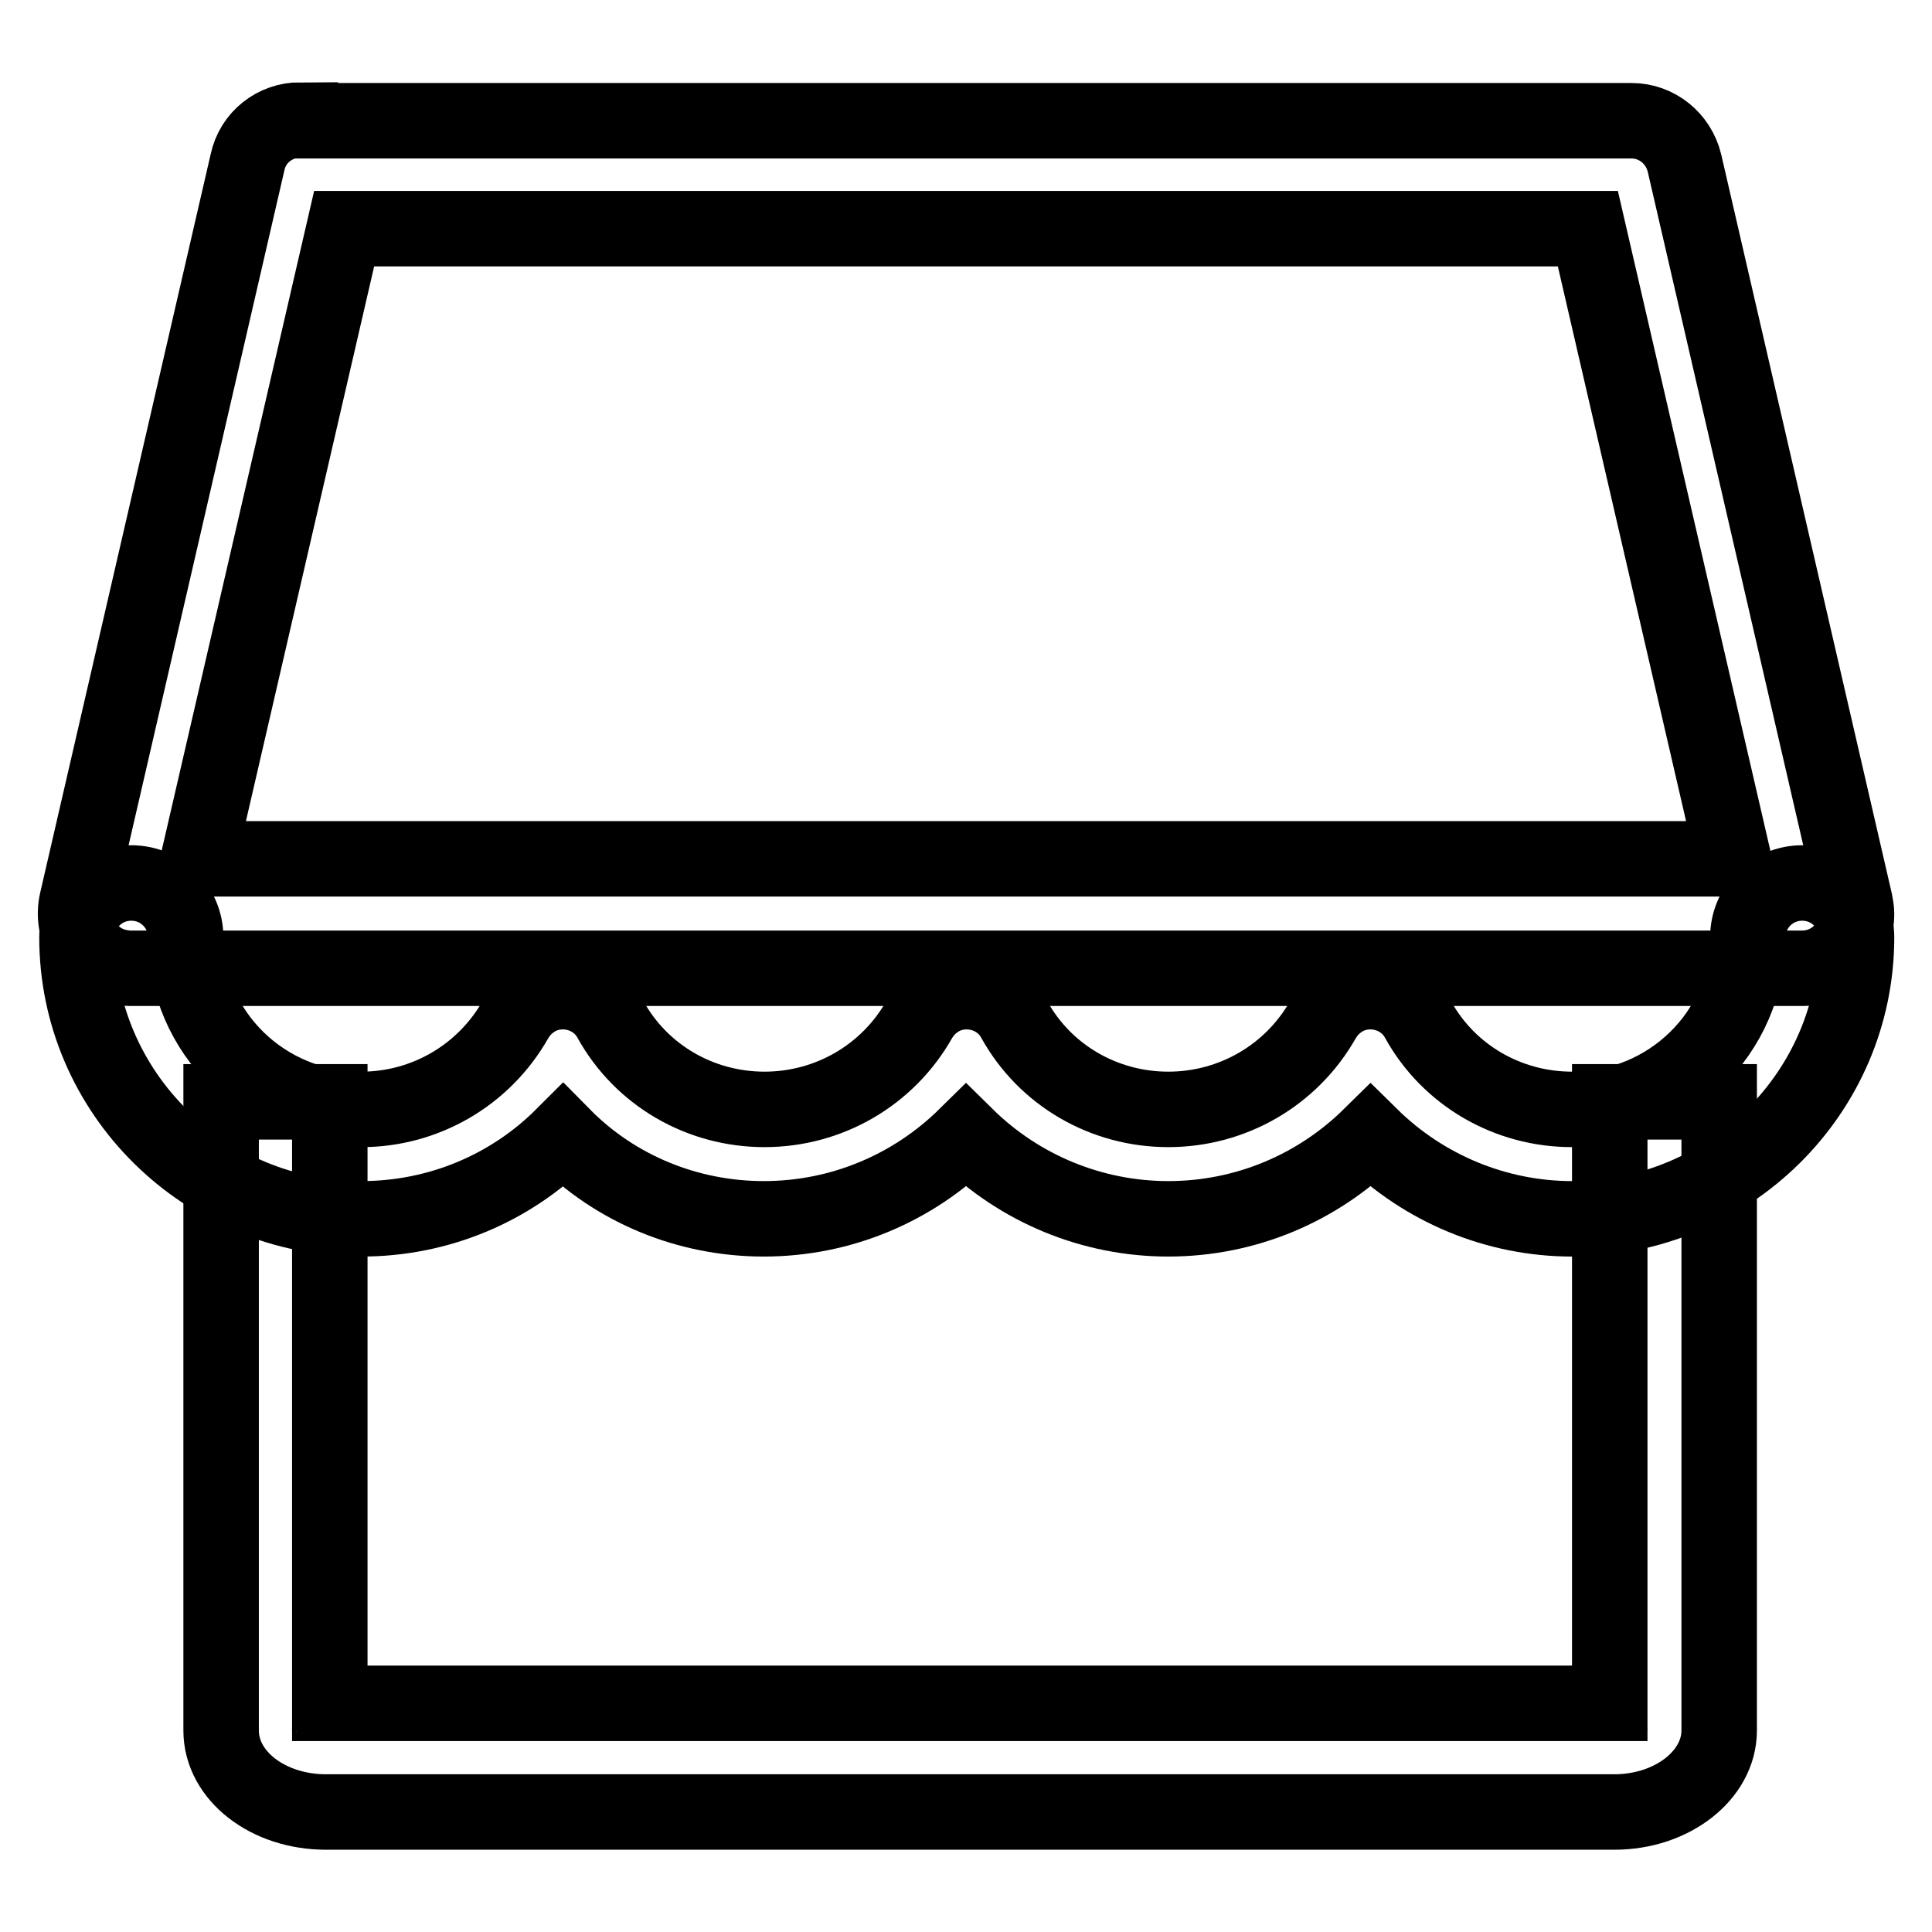
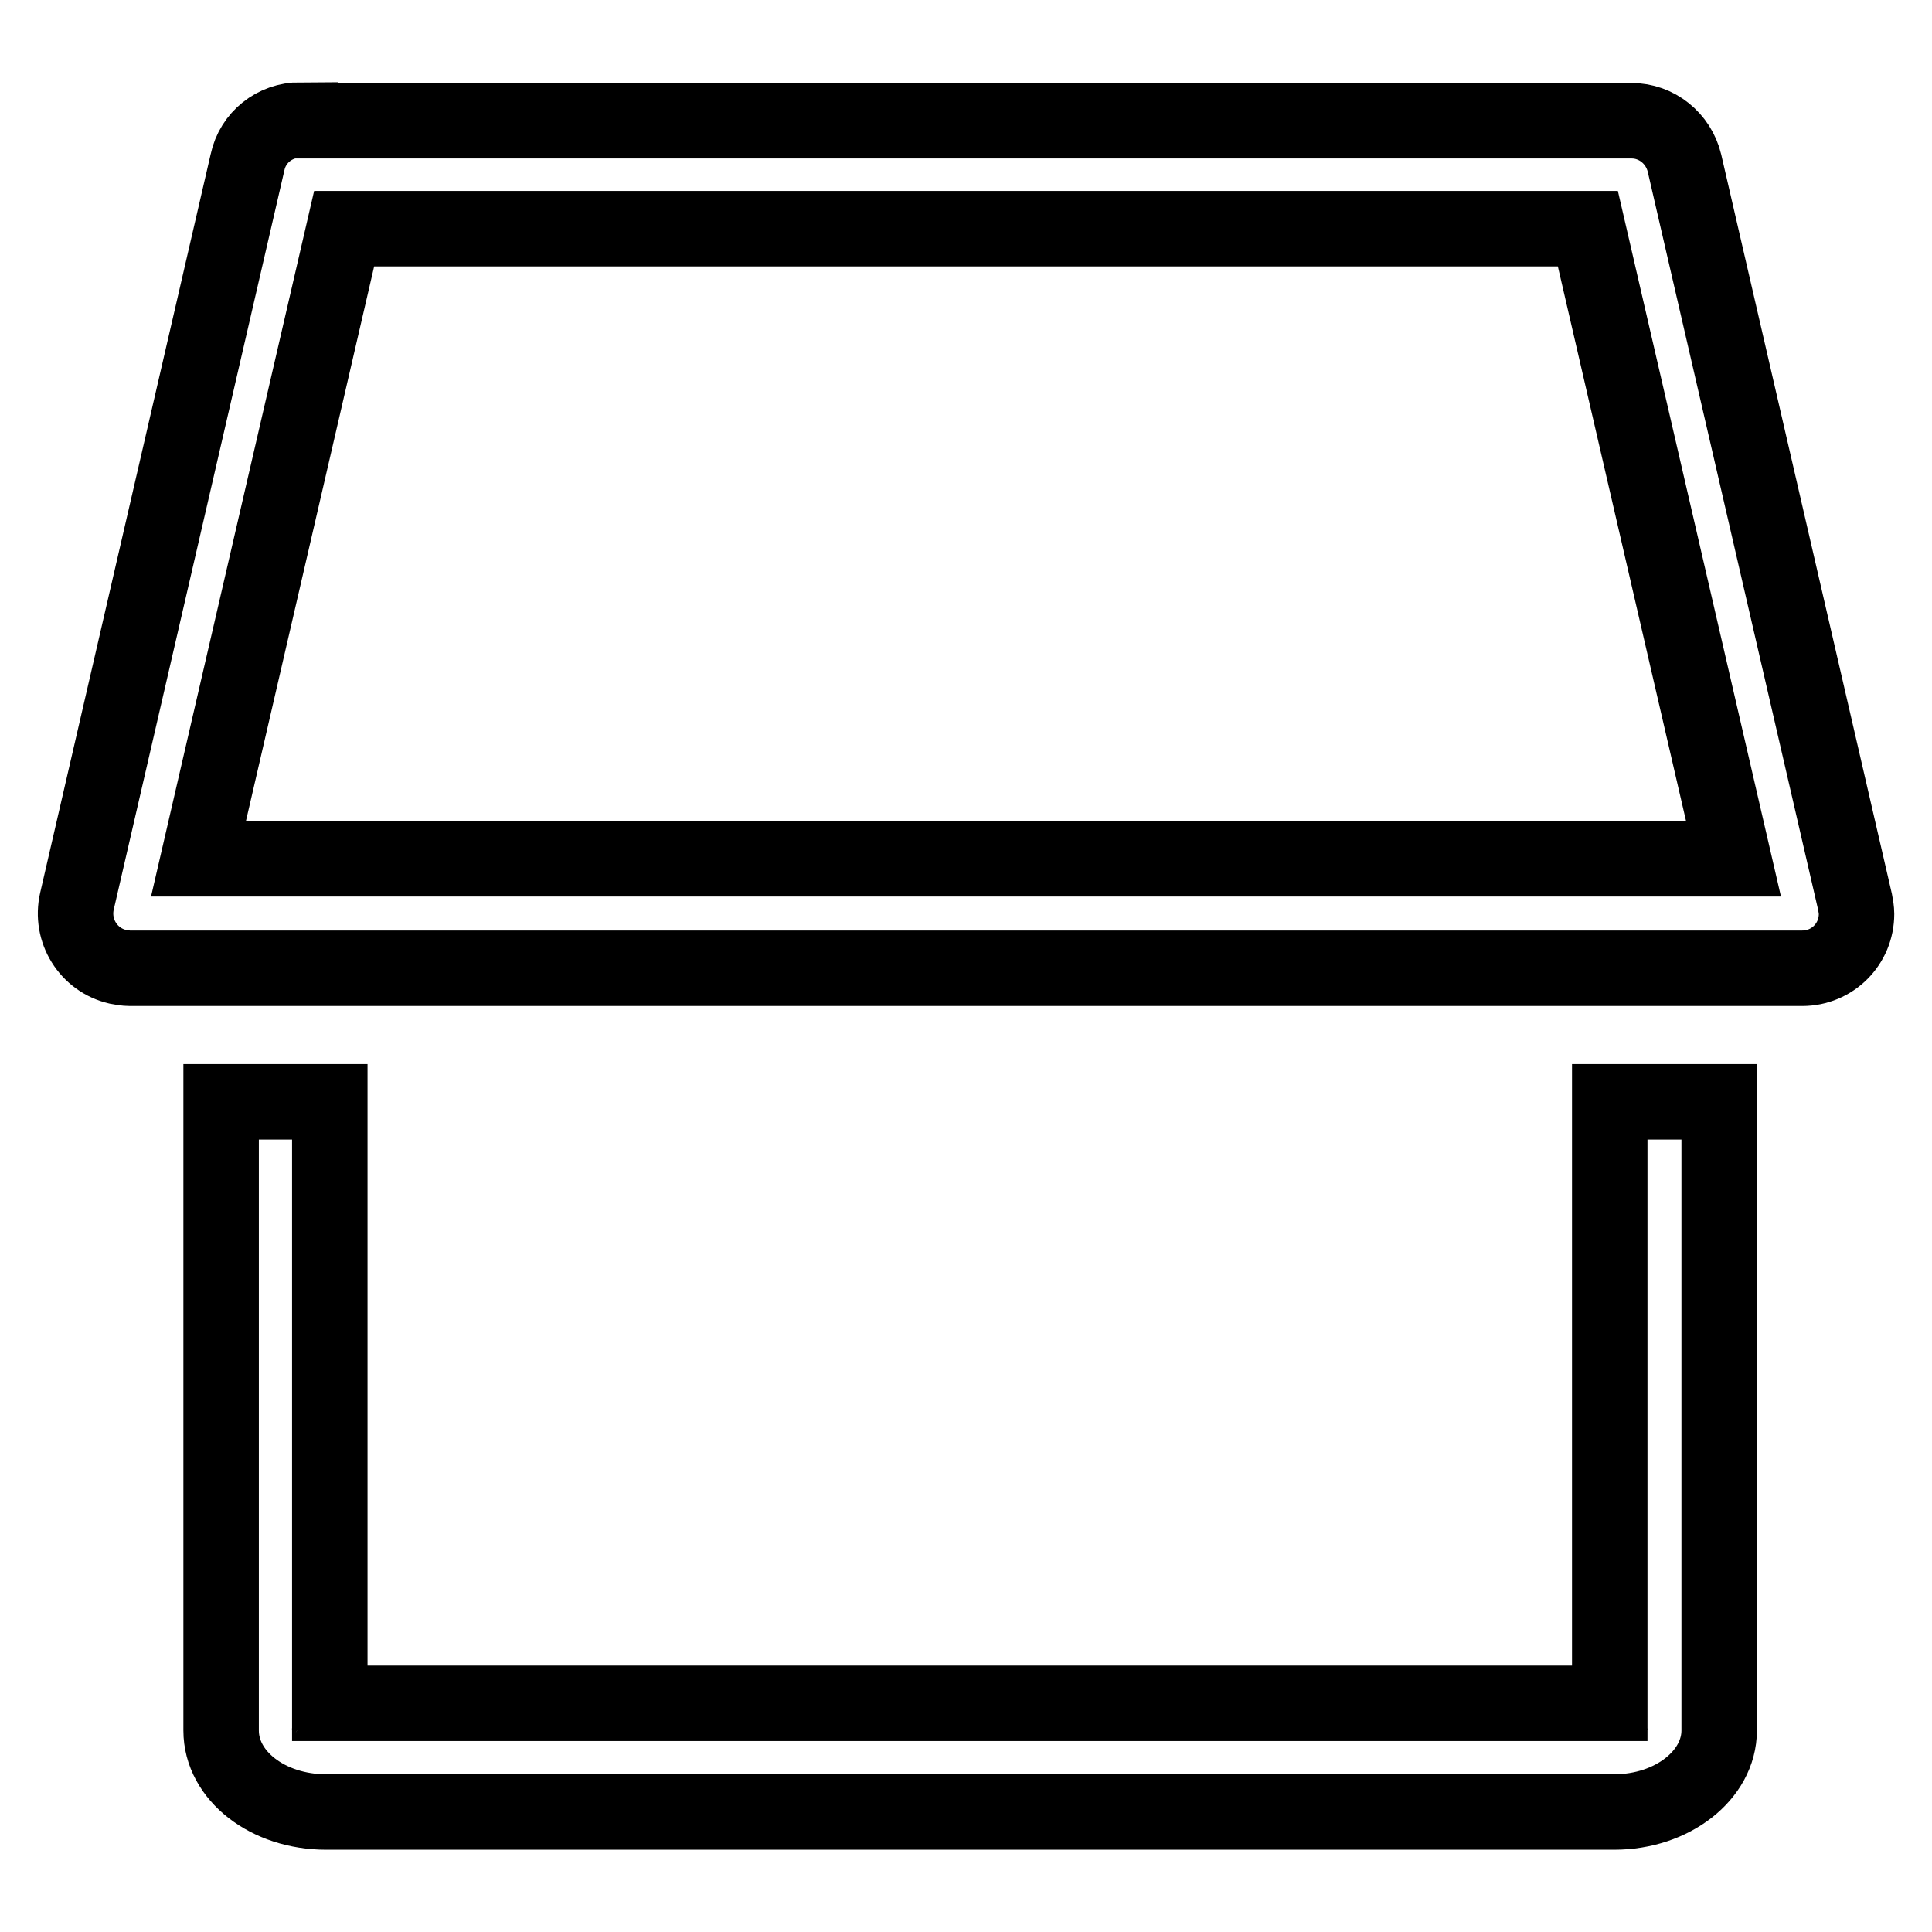
<svg xmlns="http://www.w3.org/2000/svg" version="1.1" x="0px" y="0px" viewBox="0 0 256 256" enable-background="new 0 0 256 256" xml:space="preserve">
  <g>
-     <path stroke-width="10" fill-opacity="0" stroke="#000000" d="M101.2,161.5c10.3,0,19.8-4.1,26.8-11c7.1,7,16.7,11,26.8,11c10.3,0,19.8-4.1,26.8-11 c7.1,7,16.7,11,26.7,11c20.8,0,37.7-16.7,37.7-37.3c0-4-3.2-7.2-7.2-7.2c-4,0-7.2,3.2-7.2,7.2c0,12.6-10.4,22.8-23.3,22.8 c-8.5,0-16.3-4.5-20.4-11.9c-1.9-3.5-6.4-4.7-9.8-2.8c-1.2,0.7-2.1,1.6-2.8,2.8c-4.2,7.4-12,11.9-20.5,11.9 c-8.5,0-16.3-4.5-20.4-11.9c-1.9-3.5-6.4-4.7-9.8-2.8c-1.2,0.7-2.1,1.6-2.8,2.8c-4.2,7.4-12,11.9-20.5,11.9 c-8.5,0-16.3-4.5-20.4-11.9c-1.9-3.5-6.4-4.7-9.8-2.8c-1.2,0.7-2.1,1.6-2.8,2.8c-4.2,7.4-12,11.9-20.4,11.9 c-12.9,0-23.3-10.2-23.3-22.8c0-4-3.2-7.2-7.2-7.2c-4,0-7.2,3.2-7.2,7.2c0,20.6,16.9,37.3,37.7,37.3c10.3,0,19.8-4.1,26.7-11 C81.6,157.6,91.2,161.5,101.2,161.5z" />
    <path stroke-width="10" fill-opacity="0" stroke="#000000" d="M210.4,30.3l19.3,83.5H26.3l19.3-83.5H210.4z M39.8,15.9c-3.4,0-6.3,2.3-7,5.6l-22.6,97.9 c-0.9,3.9,1.5,7.8,5.4,8.7c0.5,0.1,1.1,0.2,1.6,0.2h221.6c4,0,7.2-3.2,7.2-7.2c0-0.5-0.1-1.1-0.2-1.6l-22.6-97.9 c-0.8-3.3-3.7-5.6-7-5.6H39.8z M213.3,229.3c0-1.8,0.7-3.1,1.5-3.7c0,0-0.3,0.1-0.9,0.1h-0.6V229.3z M43.1,225.7 c-0.6,0-0.9-0.1-0.9-0.1c0.8,0.6,1.5,1.9,1.5,3.7v-3.6H43.1z M43.7,225.7v-79.7H29.3v83.3c0,6,6.2,10.8,13.9,10.8h170.7 c7.7,0,13.9-4.9,13.9-10.8v-83.3h-14.5v79.7H43.7L43.7,225.7z M43.7,229.3c0-1.8-0.7-3.1-1.5-3.7c0,0,0.4,0.1,0.9,0.1h0.6V229.3z  M213.9,225.7c0.6,0,0.9-0.1,0.9-0.1c-0.8,0.6-1.5,1.9-1.5,3.7v-3.6H213.9z" />
  </g>
</svg>